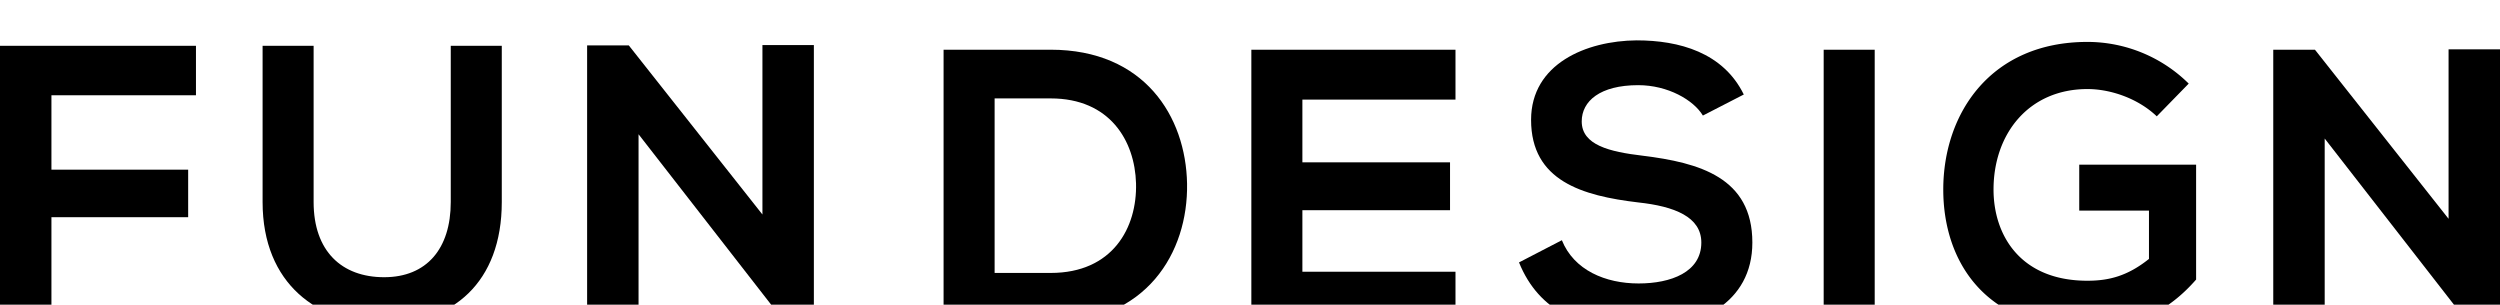
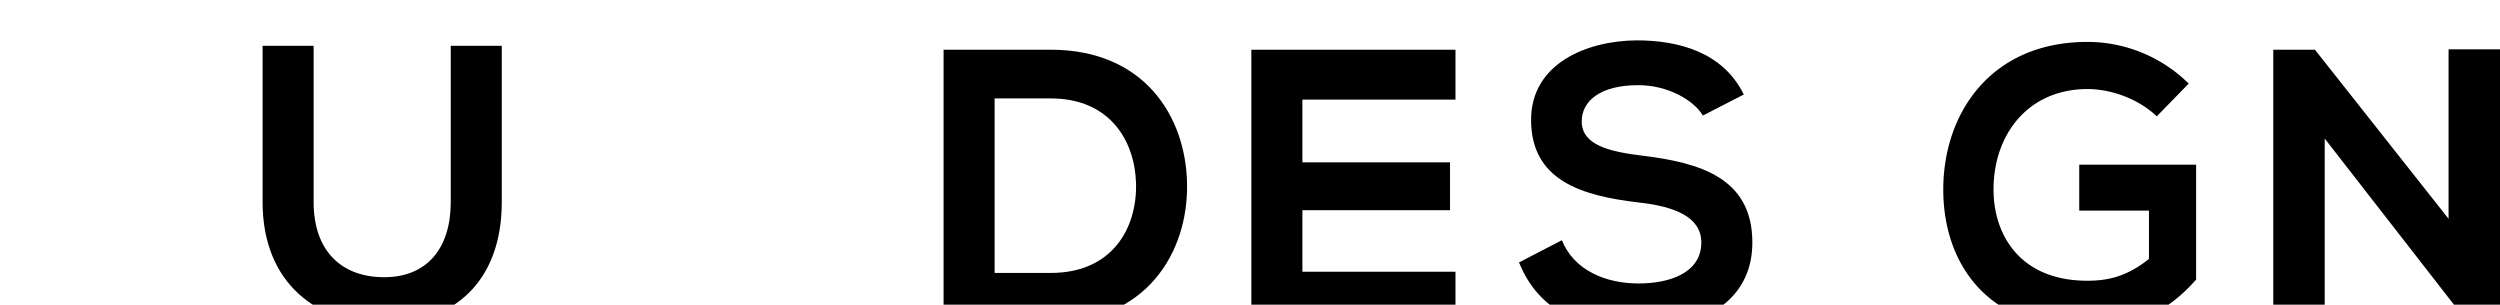
<svg xmlns="http://www.w3.org/2000/svg" width="1920" height="234" viewBox="0 0 1920 234">
  <defs>
    <clipPath id="clip-path">
      <rect id="長方形_84" data-name="長方形 84" width="1920" height="234" transform="translate(0 1428)" fill="#fff" stroke="#707070" stroke-width="1" />
    </clipPath>
  </defs>
  <g id="マスクグループ_12" data-name="マスクグループ 12" transform="translate(0 -1428)" clip-path="url(#clip-path)">
    <g id="グループ_26543" data-name="グループ 26543" transform="translate(0 4.004)">
-       <path id="パス_1" data-name="パス 1" d="M0,.448V209.589H39.5v-77.5H144.511v-36.5H39.5V38.439h111V.448Z" transform="translate(0 1458.734)" />
      <path id="パス_2" data-name="パス 2" d="M205.267.448V120.423c0,61.937-37.991,93.645-90.652,93.645-50.268,0-93.046-30.51-93.046-93.645V.448H60.756V120.423c0,37.7,21.543,57.739,54.158,57.739s51.166-21.843,51.166-57.739V.448Z" transform="translate(180.102 1458.734)" />
-       <path id="パス_3" data-name="パス 3" d="M182.861.384h39.5v209.73H197.821v.3L87.72,68.895v141.22h-39.5V.684H80.24l102.621,129.85Z" transform="translate(402.688 1458.202)" />
      <path id="パス_4" data-name="パス 4" d="M264.5,103.688c.9,52.961-31.418,106.511-104.725,106.511H77.5V.768h82.275C231.587.768,263.6,51.934,264.5,103.688m-147.8,68.52h43.078c47.575,0,66.425-34.709,65.528-68.819-.9-32.614-20.047-65.219-65.528-65.219H116.7Z" transform="translate(647.167 1461.406)" />
      <path id="パス_5" data-name="パス 5" d="M259.559,210.2H102.78V.769H259.559v38.29H141.977V87.232H255.369v36.8H141.977V171.3H259.559Z" transform="translate(858.255 1461.41)" />
      <path id="パス_6" data-name="パス 6" d="M265.984,57.748C258.8,45.78,239.054,34.41,216.314,34.41c-29.323,0-43.386,12.268-43.386,27.827,0,18.252,21.553,23.339,46.677,26.331,43.685,5.386,84.369,16.747,84.369,66.715,0,46.677-41.282,66.725-87.959,66.725-42.778,0-75.692-13.165-91.251-51.465l32.913-17.055c9.275,23.039,33.5,33.213,58.936,33.213,24.835,0,48.173-8.677,48.173-31.417,0-19.748-20.646-27.818-48.473-30.819-42.788-5.087-82.275-16.457-82.275-63.424C134.04,17.953,176.528.3,215.117,0c32.614,0,66.426,9.276,82.275,41.591Z" transform="translate(1041.834 1454.993)" />
-       <rect id="長方形_5" data-name="長方形 5" width="39.188" height="209.431" transform="translate(1400.583 1462.171)" />
      <path id="パス_7" data-name="パス 7" d="M323.571,57.278c-14.063-13.465-35.008-20.945-53.251-20.945-44.882,0-72.111,34.11-72.111,77.2,0,34.4,20.047,70.007,72.111,70.007,16.448,0,30.81-3.591,47.266-16.756V129.688h-53.55V94.38h89.755v88.259c-20.646,23.638-46.677,37.7-83.471,37.7-78.693,0-110.709-51.764-110.709-106.81,0-58.945,36.8-113.4,110.709-113.4a110.656,110.656,0,0,1,77.786,32.016Z" transform="translate(1332.822 1456.061)" />
      <path id="パス_8" data-name="パス 8" d="M321.352.736h39.5v209.73H336.312v.3L226.211,69.247v141.22h-39.5V1.036h32.016l102.621,129.85Z" transform="translate(1559.152 1461.142)" />
    </g>
  </g>
</svg>